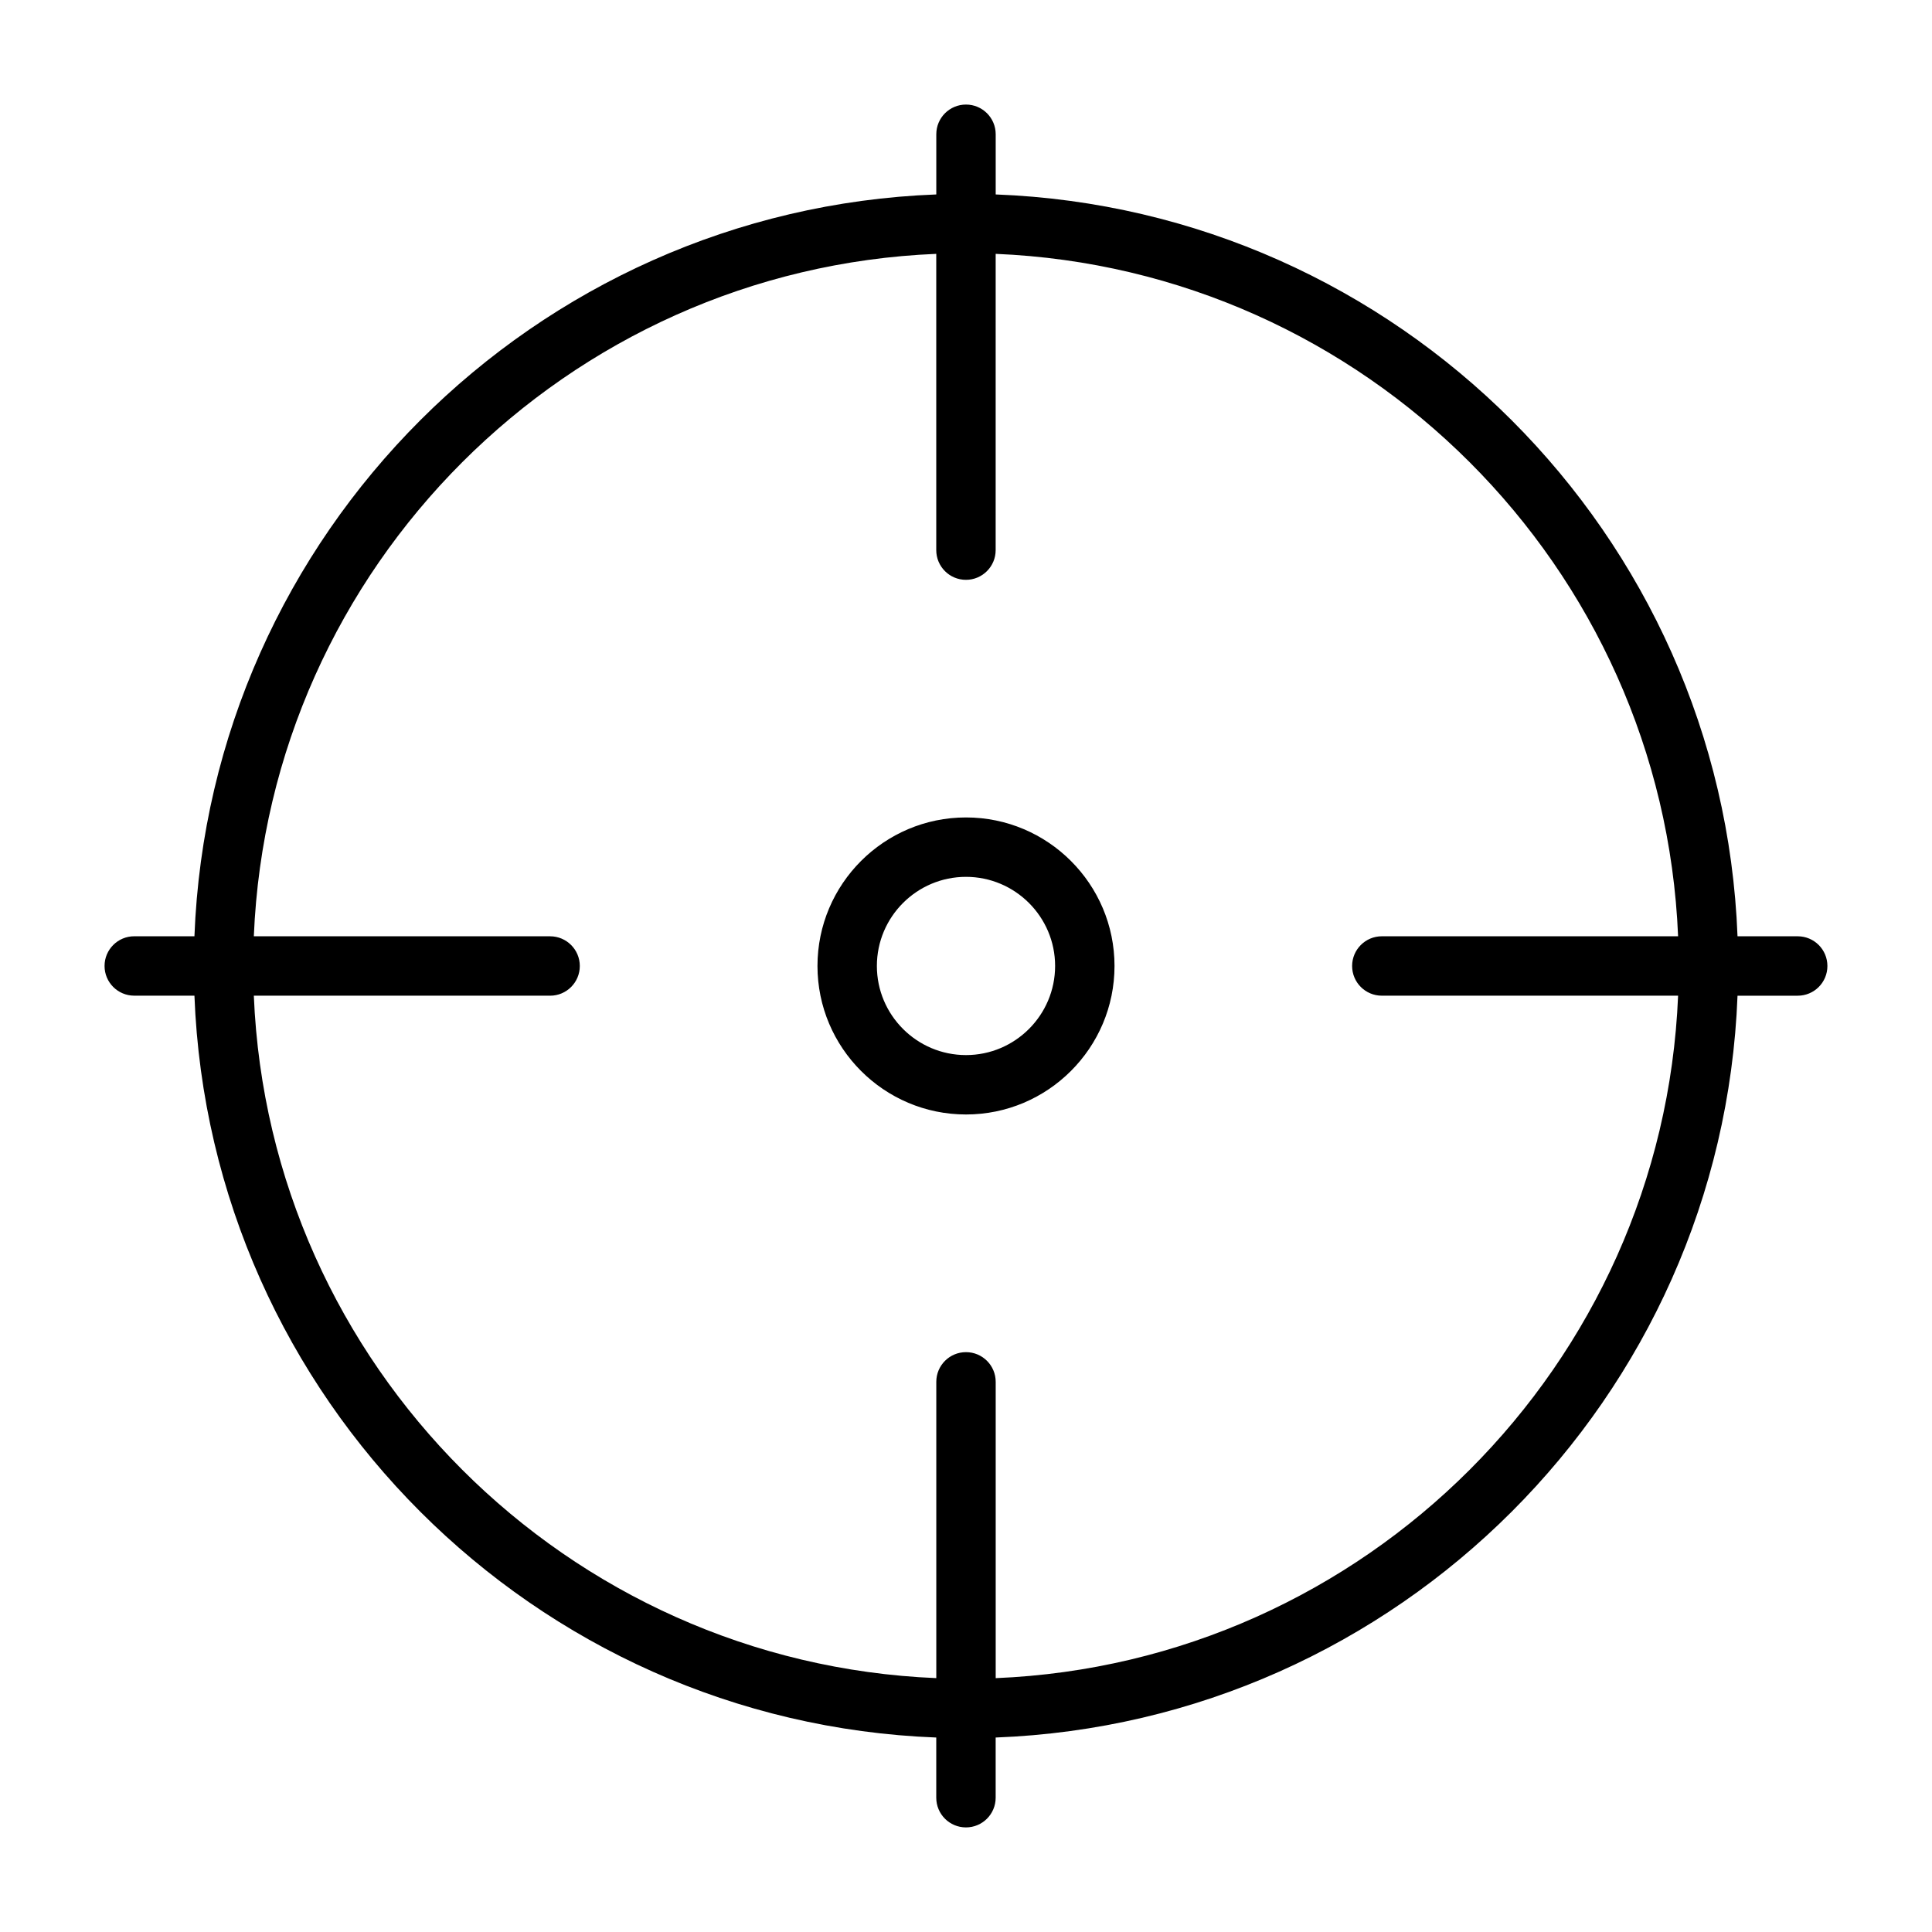
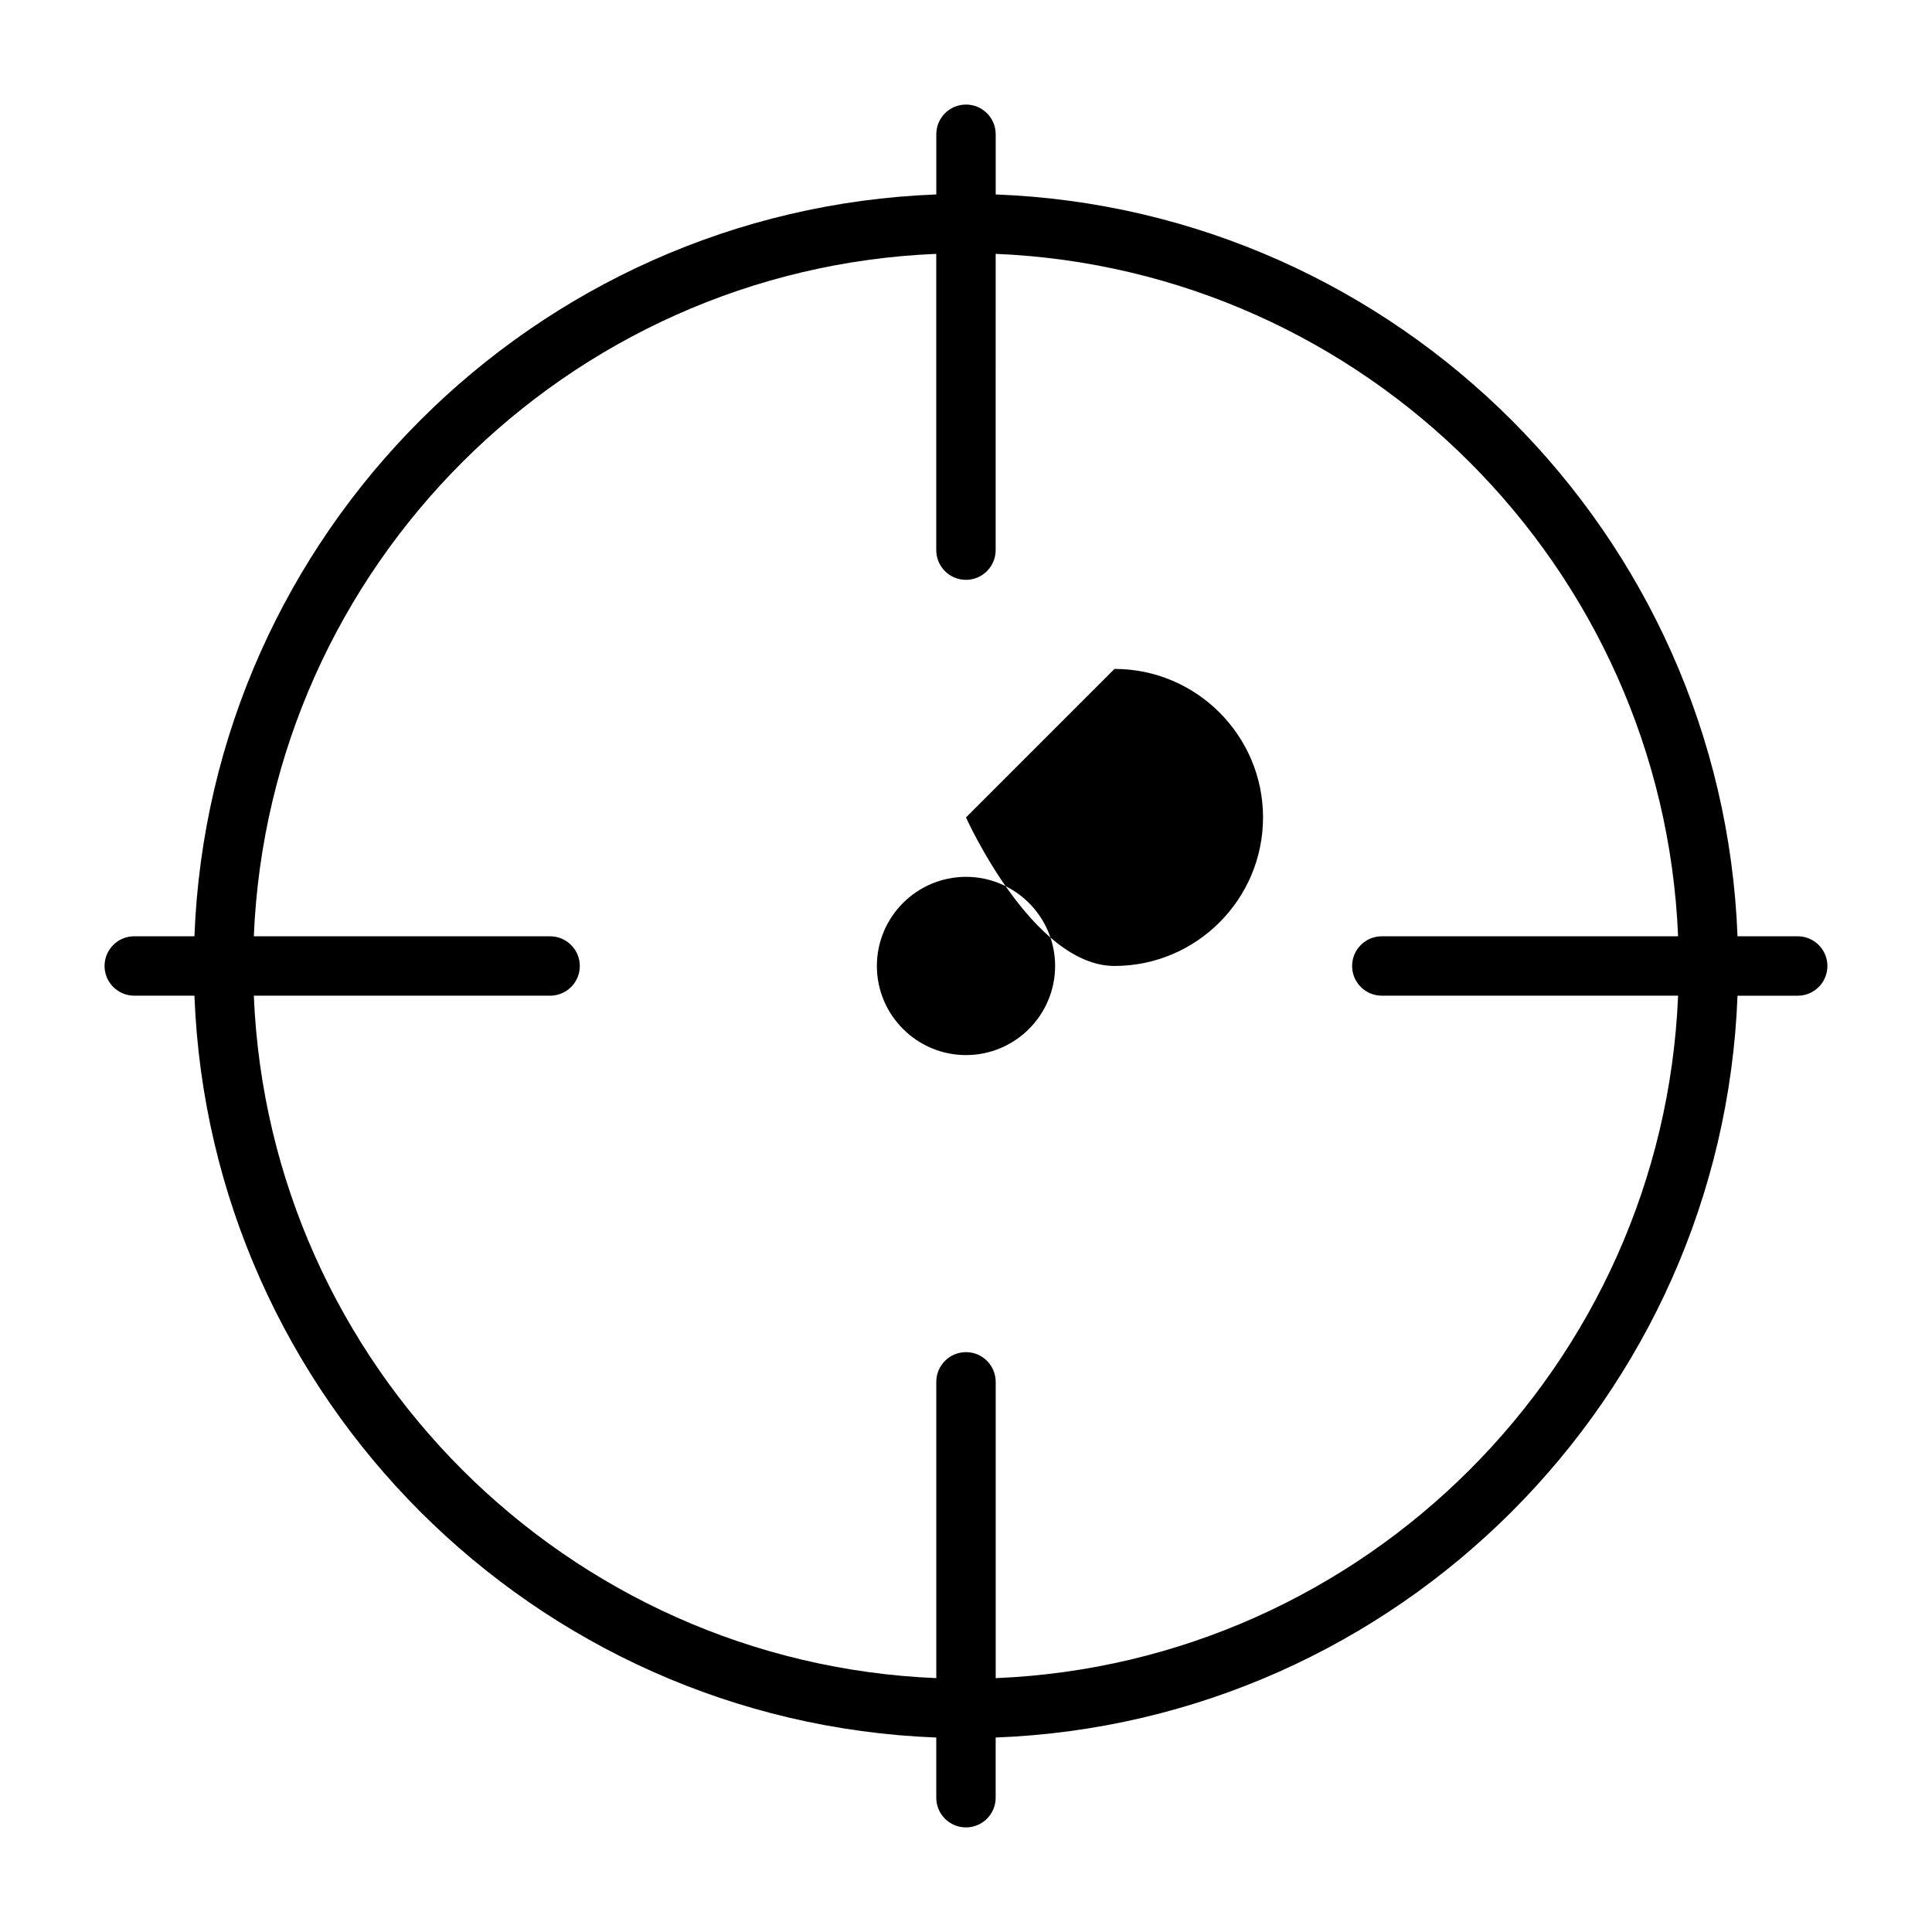
<svg xmlns="http://www.w3.org/2000/svg" fill="#000000" width="800px" height="800px" version="1.1" viewBox="144 144 512 512">
-   <path d="m620.41 392.12h-15.949c-4.059-106.59-90-192.53-196.59-196.59v-15.949c0-4.352-3.527-7.871-7.871-7.871-4.352 0-7.871 3.519-7.871 7.871v15.949c-106.6 4.062-192.54 90-196.6 196.59h-15.949c-4.352 0-7.871 3.527-7.871 7.871 0 4.352 3.519 7.871 7.871 7.871h15.949c4.062 106.6 90 192.54 196.59 196.6v15.949c0 4.352 3.519 7.871 7.871 7.871 4.344 0 7.871-3.519 7.871-7.871v-15.949c106.6-4.059 192.54-90 196.6-196.59h15.949c4.352 0 7.871-3.519 7.871-7.871 0.004-4.348-3.516-7.875-7.871-7.875zm-212.54 196.6v-78.516c0-4.352-3.527-7.871-7.871-7.871-4.352 0-7.871 3.519-7.871 7.871v78.516c-97.914-4.039-176.82-82.934-180.86-180.85h78.516c4.344 0 7.871-3.519 7.871-7.871 0-4.344-3.527-7.871-7.871-7.871l-78.516-0.004c4.039-97.91 82.941-176.8 180.85-180.85v78.516c0 4.344 3.519 7.871 7.871 7.871 4.344 0 7.871-3.527 7.871-7.871l0.004-78.516c97.91 4.047 176.8 82.941 180.85 180.85h-78.516c-4.344 0-7.871 3.527-7.871 7.871 0 4.352 3.527 7.871 7.871 7.871h78.516c-4.047 97.922-82.941 176.82-180.85 180.86zm-7.871-228.09c-21.703 0-39.359 17.656-39.359 39.359s17.656 39.359 39.359 39.359 39.359-17.656 39.359-39.359c0-21.699-17.656-39.359-39.359-39.359zm0 62.977c-13.02 0-23.617-10.598-23.617-23.617 0-13.02 10.598-23.617 23.617-23.617s23.617 10.598 23.617 23.617c-0.004 13.023-10.598 23.617-23.617 23.617z" />
+   <path d="m620.41 392.12h-15.949c-4.059-106.59-90-192.53-196.59-196.59v-15.949c0-4.352-3.527-7.871-7.871-7.871-4.352 0-7.871 3.519-7.871 7.871v15.949c-106.6 4.062-192.54 90-196.6 196.59h-15.949c-4.352 0-7.871 3.527-7.871 7.871 0 4.352 3.519 7.871 7.871 7.871h15.949c4.062 106.6 90 192.54 196.59 196.6v15.949c0 4.352 3.519 7.871 7.871 7.871 4.344 0 7.871-3.519 7.871-7.871v-15.949c106.6-4.059 192.54-90 196.6-196.59h15.949c4.352 0 7.871-3.519 7.871-7.871 0.004-4.348-3.516-7.875-7.871-7.875zm-212.54 196.6v-78.516c0-4.352-3.527-7.871-7.871-7.871-4.352 0-7.871 3.519-7.871 7.871v78.516c-97.914-4.039-176.82-82.934-180.86-180.85h78.516c4.344 0 7.871-3.519 7.871-7.871 0-4.344-3.527-7.871-7.871-7.871l-78.516-0.004c4.039-97.91 82.941-176.8 180.85-180.85v78.516c0 4.344 3.519 7.871 7.871 7.871 4.344 0 7.871-3.527 7.871-7.871l0.004-78.516c97.91 4.047 176.8 82.941 180.85 180.85h-78.516c-4.344 0-7.871 3.527-7.871 7.871 0 4.352 3.527 7.871 7.871 7.871h78.516c-4.047 97.922-82.941 176.82-180.85 180.86zm-7.871-228.09s17.656 39.359 39.359 39.359 39.359-17.656 39.359-39.359c0-21.699-17.656-39.359-39.359-39.359zm0 62.977c-13.02 0-23.617-10.598-23.617-23.617 0-13.02 10.598-23.617 23.617-23.617s23.617 10.598 23.617 23.617c-0.004 13.023-10.598 23.617-23.617 23.617z" />
</svg>